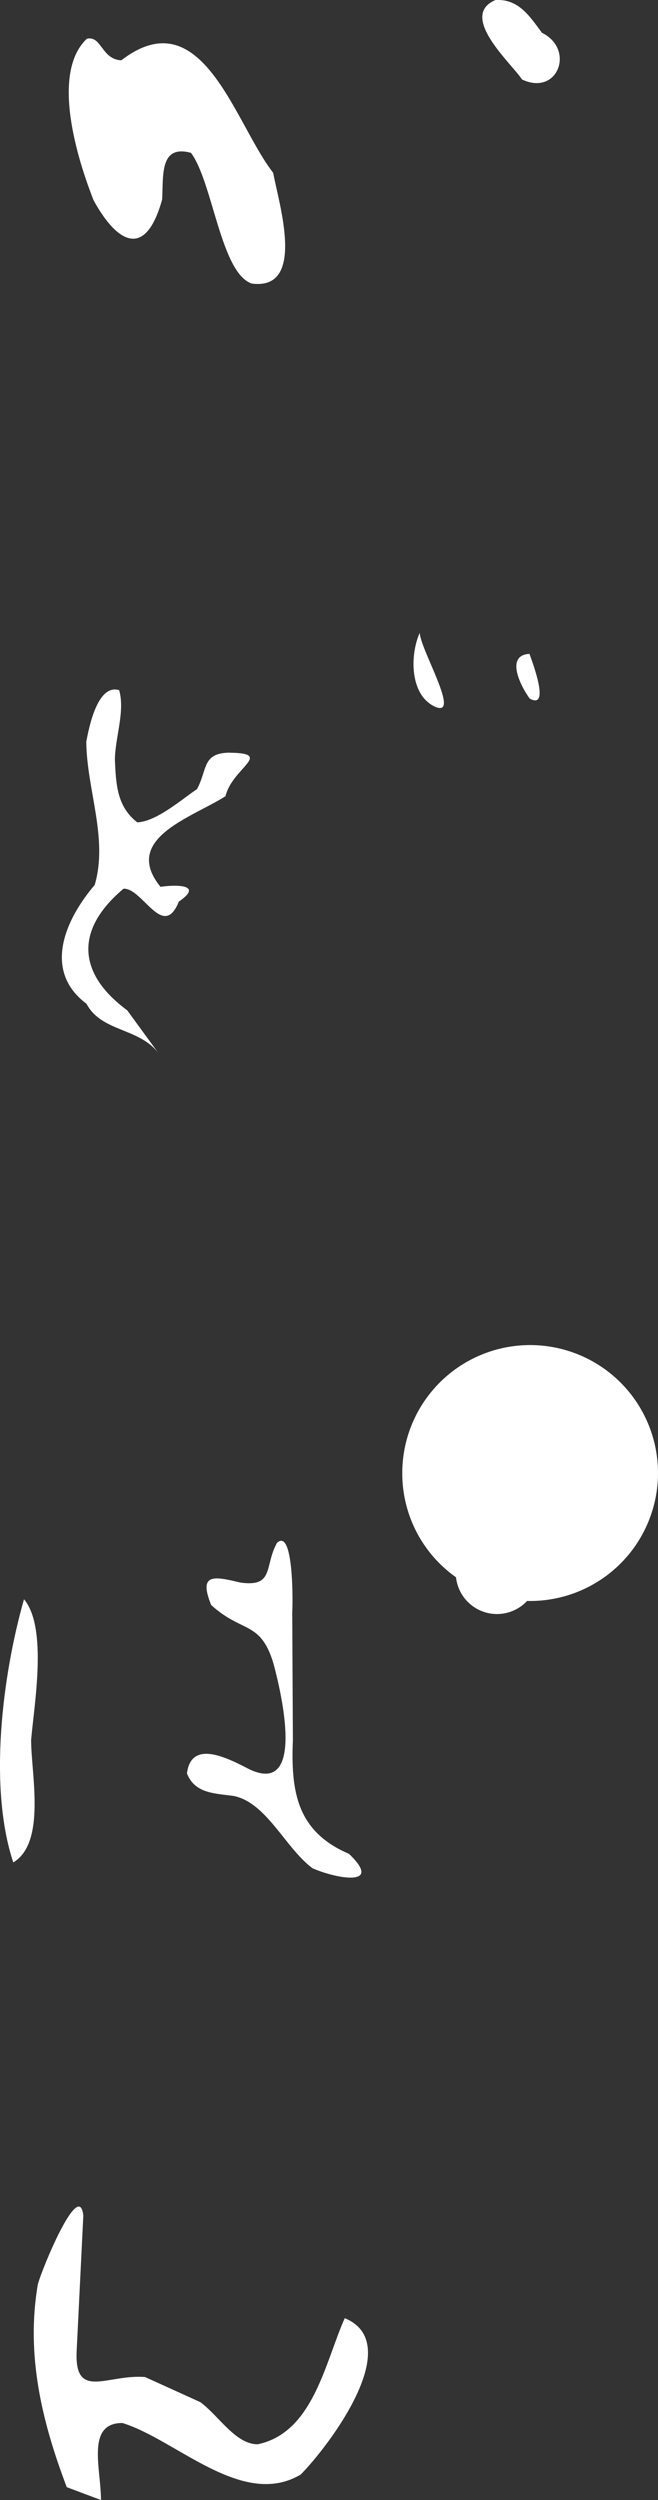
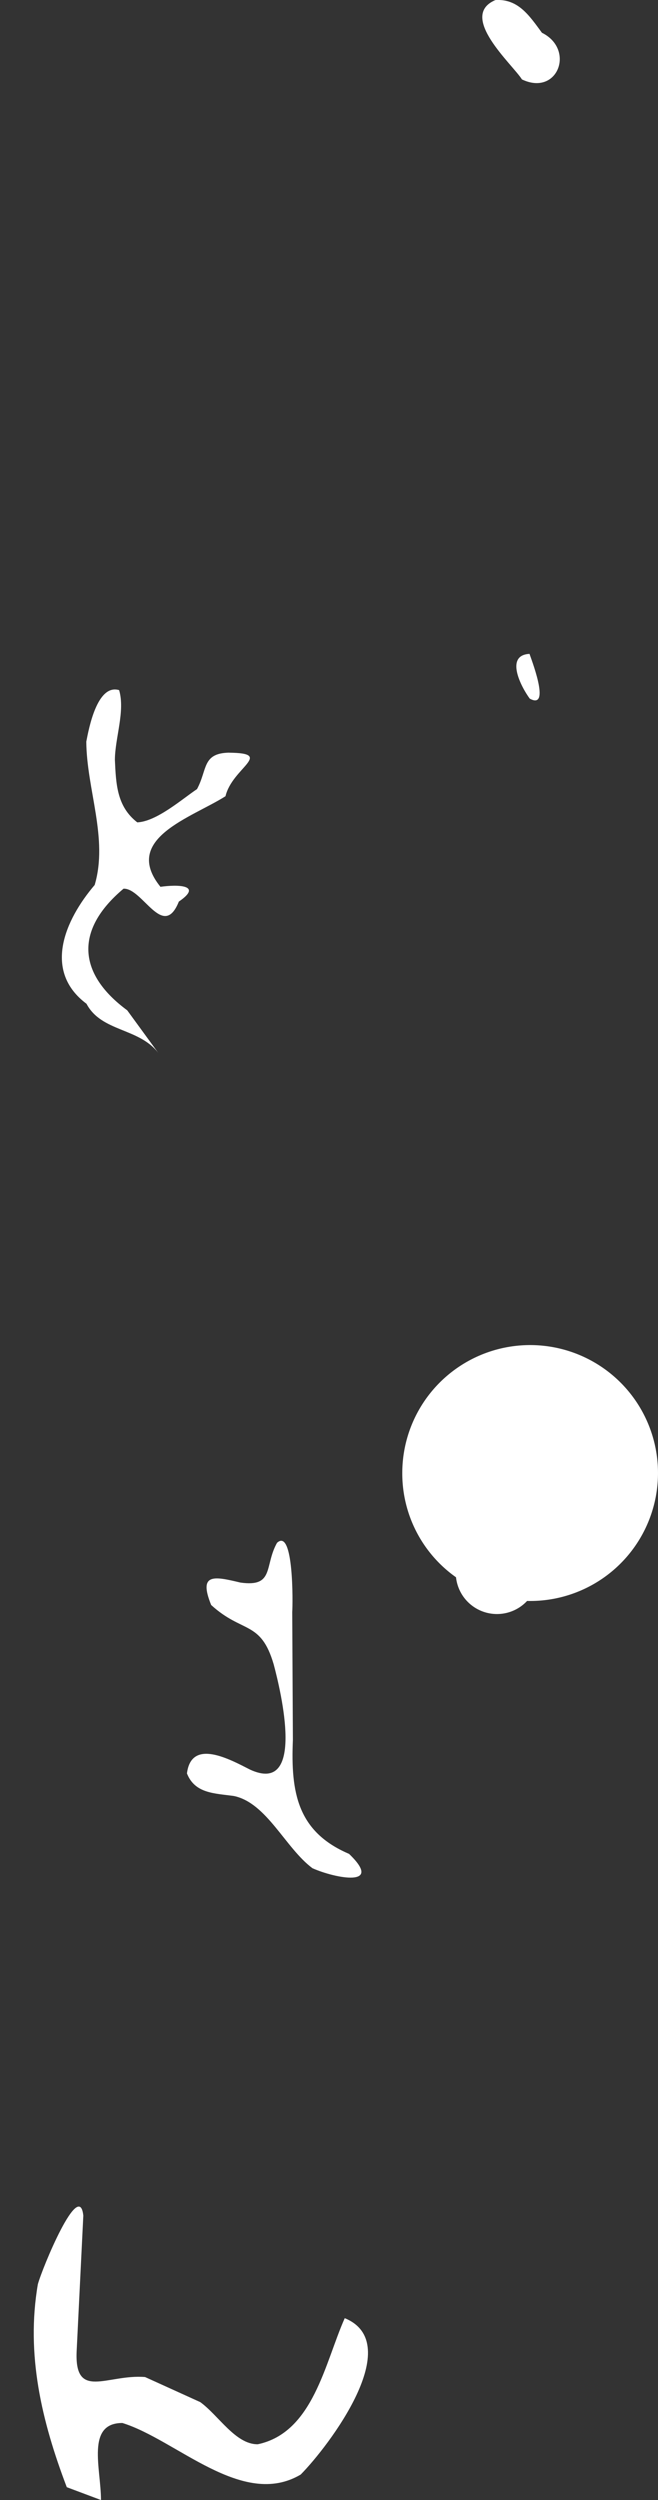
<svg xmlns="http://www.w3.org/2000/svg" id="グループ_1518" data-name="グループ 1518" width="72.452" height="275.063" viewBox="0 0 72.452 275.063">
  <rect x="0" y="0" width="72.452" height="275.063" fill="#333333" stroke="none" />
  <defs>
    <clipPath id="clip-path">
      <rect id="長方形_1304" data-name="長方形 1304" width="72.452" height="275.063" fill="#fff" />
    </clipPath>
  </defs>
  <g id="グループ_1517" data-name="グループ 1517" clip-path="url(#clip-path)">
    <path id="パス_1059" data-name="パス 1059" d="M35.81,114.693c-2.181,4.89-3.461,12.576-9.572,13.872-2.451.031-4.326-3.186-6.339-4.639l-6.073-2.757c-4.163-.346-7.827,2.65-7.531-2.93l.73-14.83c-.431-4.115-4.516,5.741-5.007,7.557-1.325,7.744.434,15.088,3.186,22.321L8.971,134.7c0-3.454-1.676-8.477,2.356-8.477,5.969,1.849,13.211,9.477,19.635,5.673,3.117-3.158,11.639-14.417,4.848-17.205" transform="translate(2.149 140.36)" fill="#fff" />
-     <path id="パス_1060" data-name="パス 1060" d="M25.7,16.566C21.44,11.1,17.894-2.666,8.976,4.194c-2.2-.121-2.141-2.721-3.786-2.38-4.023,3.8-1.01,13.348.742,17.788,2.612,4.746,5.725,6.474,7.545-.1.145-2.61-.3-6.073,3.176-5.13,2.408,3.24,3.271,13.218,6.69,14.382,6.059.8,2.939-8.946,2.359-12.187" transform="translate(4.377 2.444)" fill="#fff" />
    <path id="パス_1061" data-name="パス 1061" d="M28.97,3.607c-1.389-1.885-2.612-3.755-5.125-3.6C19.692,1.77,25.72,7.075,26.77,8.741c3.94,1.88,5.886-3.307,2.2-5.135" transform="translate(30.703 -0.001)" fill="#fff" />
    <path id="パス_1062" data-name="パス 1062" d="M21.28,38.951c-2.977.064-2.363,1.87-3.525,4.009-1.655,1.107-4.445,3.565-6.578,3.662-2.252-1.745-2.344-4.217-2.465-6.889.017-2.42,1.145-5.348.467-7.662-2.42-.723-3.342,4.255-3.615,5.666C5.6,42.988,8,48.386,6.488,53.509c-3.3,3.869-5.715,9.473-.9,13.073C7.244,69.7,11.354,69.195,13.5,72l-3.43-4.7c-5.336-3.926-5.922-8.75-.405-13.382,2.11-.083,4.362,5.72,6.09,1.418,2.709-1.851-.159-1.889-2.027-1.624-4.286-5.312,3.414-7.59,7.164-9.968.737-3.131,5.407-4.741.389-4.788" transform="translate(3.938 43.858)" fill="#fff" />
-     <path id="パス_1063" data-name="パス 1063" d="M19.894,29.371c-1.093,2.425-1.121,6.863,1.7,8.14,2.885,1.23-1.645-6.325-1.7-8.14" transform="translate(26.324 40.253)" fill="#fff" />
    <path id="パス_1064" data-name="パス 1064" d="M25.437,30.348c-2.736.14-.948,3.61.024,4.926,2.435,1.335.026-4.684-.024-4.926" transform="translate(32.87 41.592)" fill="#fff" />
    <path id="パス_1065" data-name="パス 1065" d="M25,33.207" transform="translate(34.264 45.511)" fill="#fff" />
-     <path id="パス_1066" data-name="パス 1066" d="M2.644,74.226C.268,82.551-1.292,94.9,1.463,103.182c3.658-2.2,1.944-9.835,1.965-13.493.339-3.926,1.828-12.334-.785-15.463" transform="translate(0 101.728)" fill="#fff" />
    <path id="パス_1067" data-name="パス 1067" d="M26.527,105.958c-5.7-2.435-6.419-6.777-6.18-12.519l-.071-14.1c.069-.853.171-9.311-1.676-7.6-1.42,2.534-.261,4.9-4.028,4.371-2.845-.676-4.67-1.1-3.222,2.468,3.449,3.148,5.462,1.676,6.884,6.528.815,3.051,3.53,14.413-2.608,11.58-2.25-1.145-6.46-3.463-6.943.422.882,2.226,3.034,2.183,5.172,2.484,3.622.761,5.656,5.715,8.648,7.946,2.536,1.131,7.906,2.138,4.023-1.584" transform="translate(11.902 98.009)" fill="#fff" />
    <path id="パス_1068" data-name="パス 1068" d="M24.461,87.629l-.116.156A14.078,14.078,0,1,0,18.686,76.5a13.986,13.986,0,0,0,5.658,11.286l.116-.156.116-.147a4.537,4.537,0,1,0,0-.009Z" transform="translate(25.609 85.565)" fill="#fff" />
  </g>
</svg>